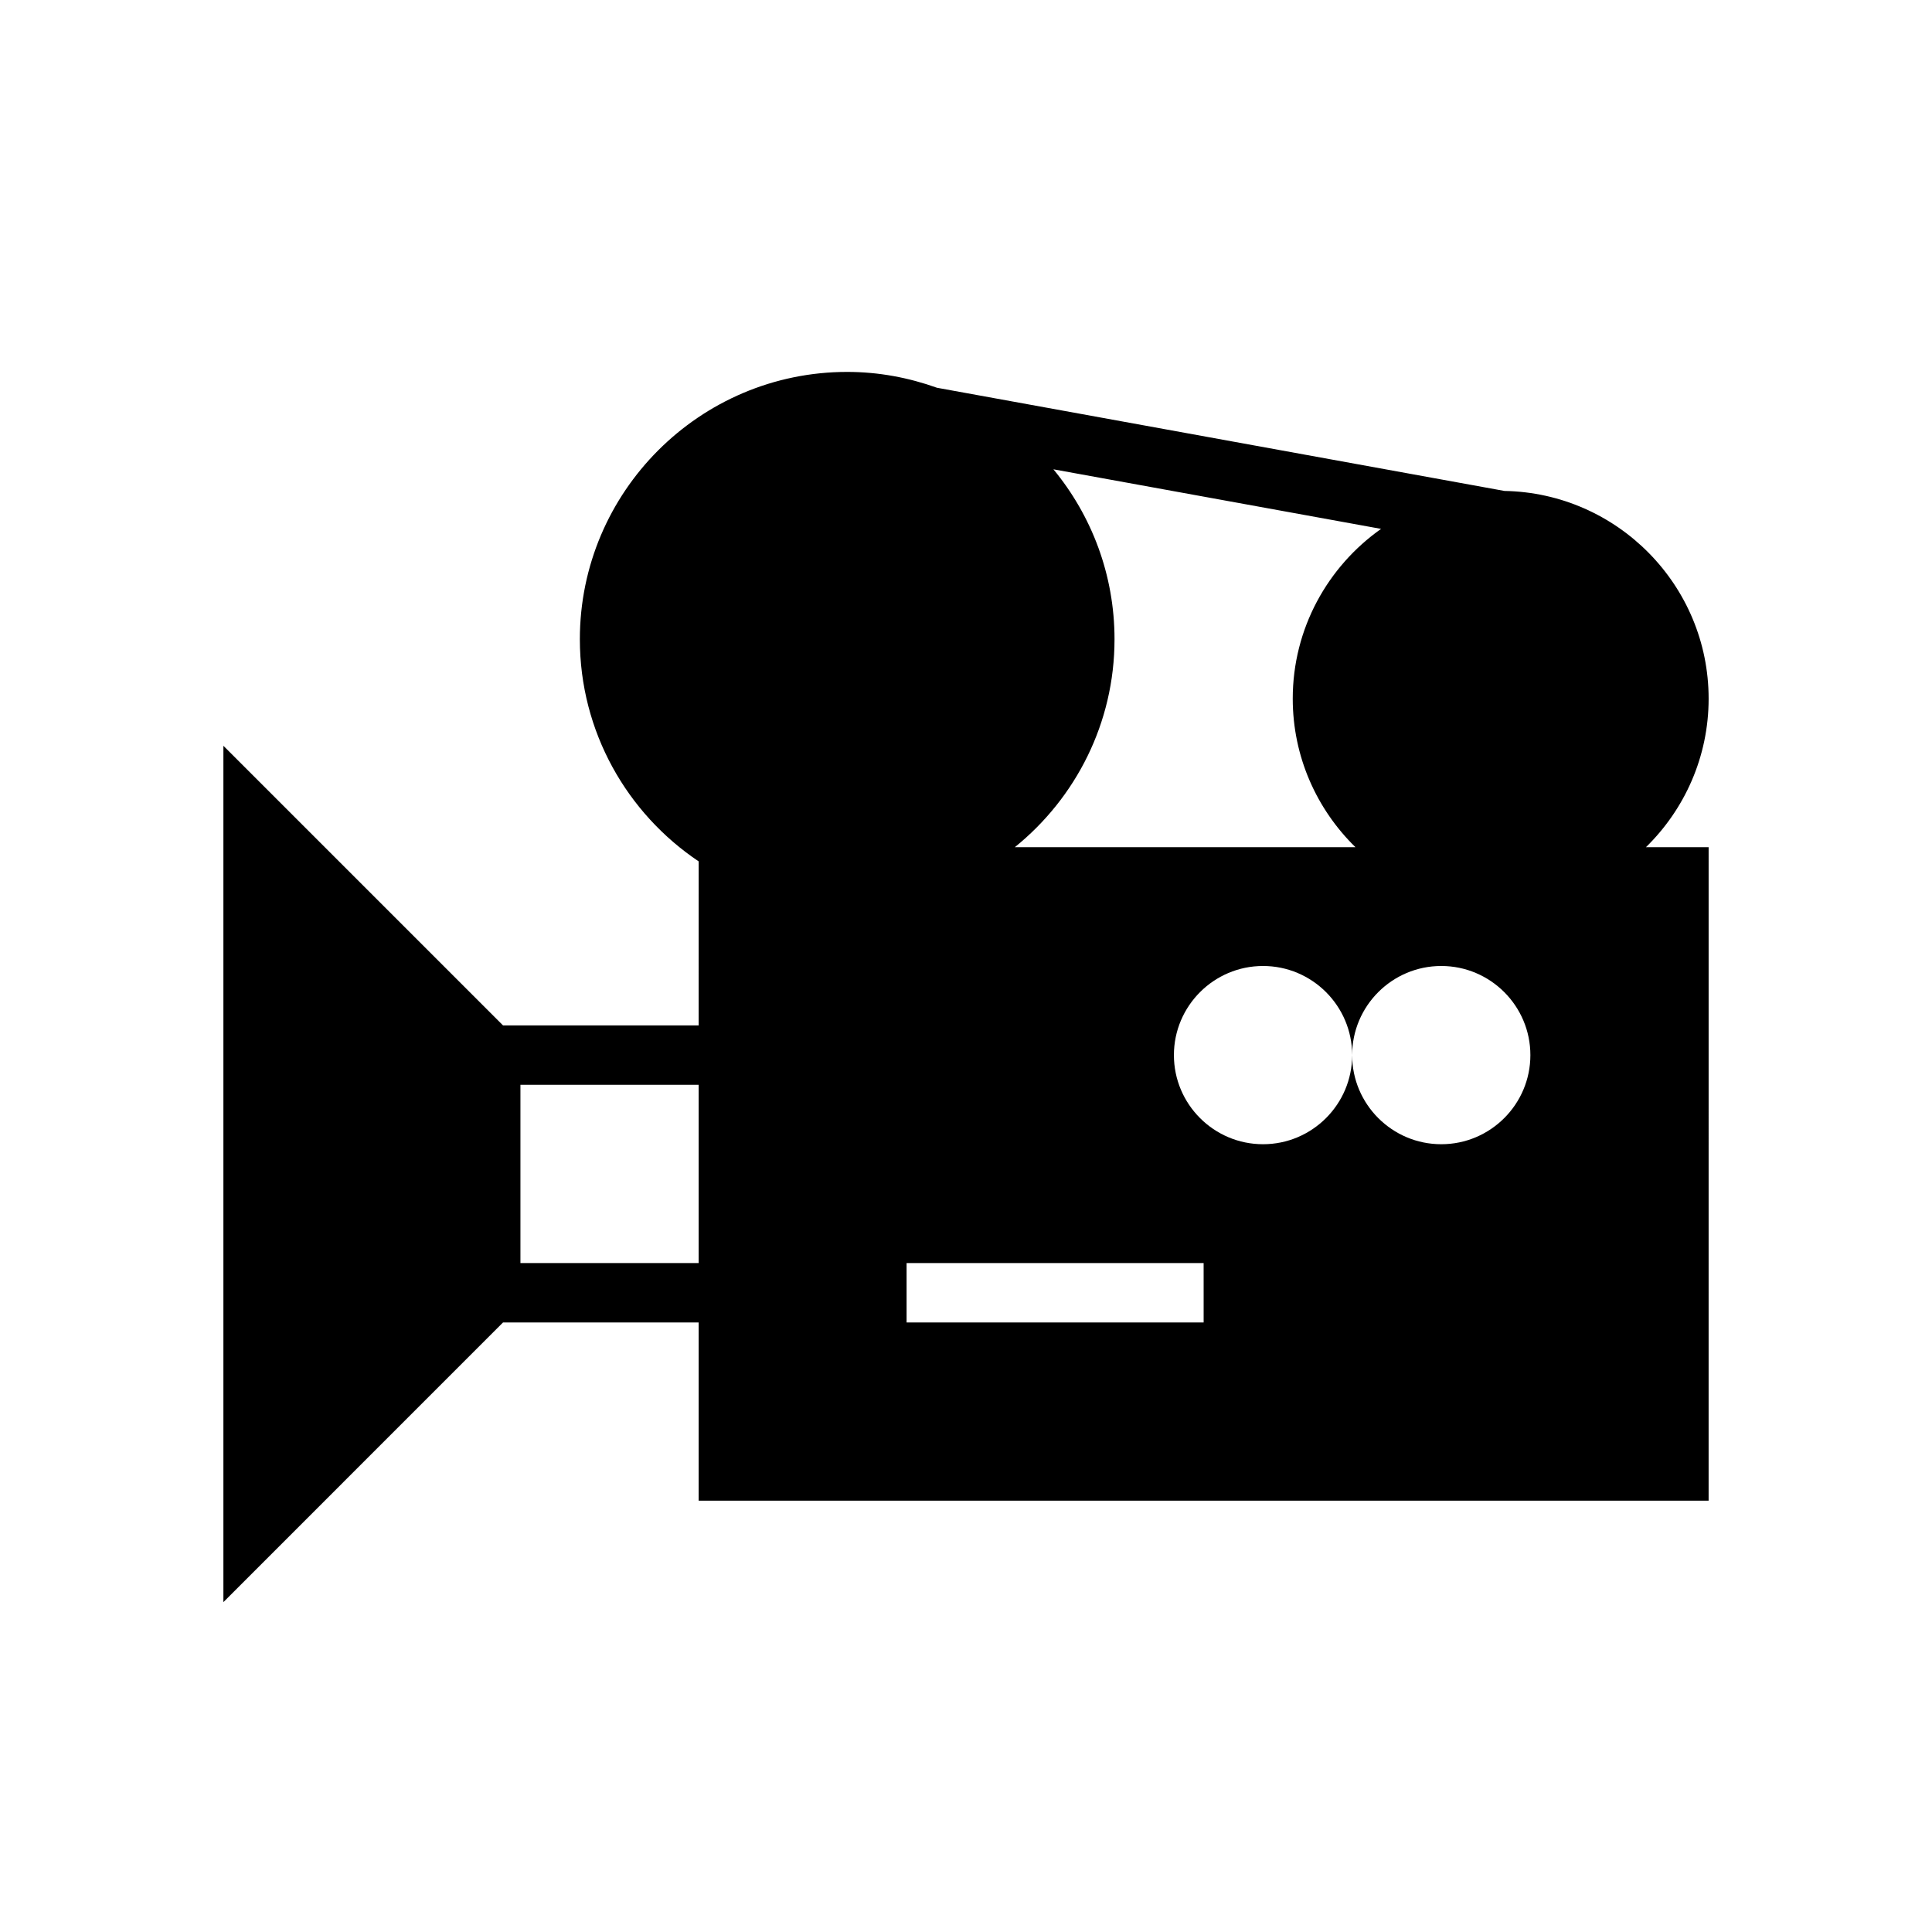
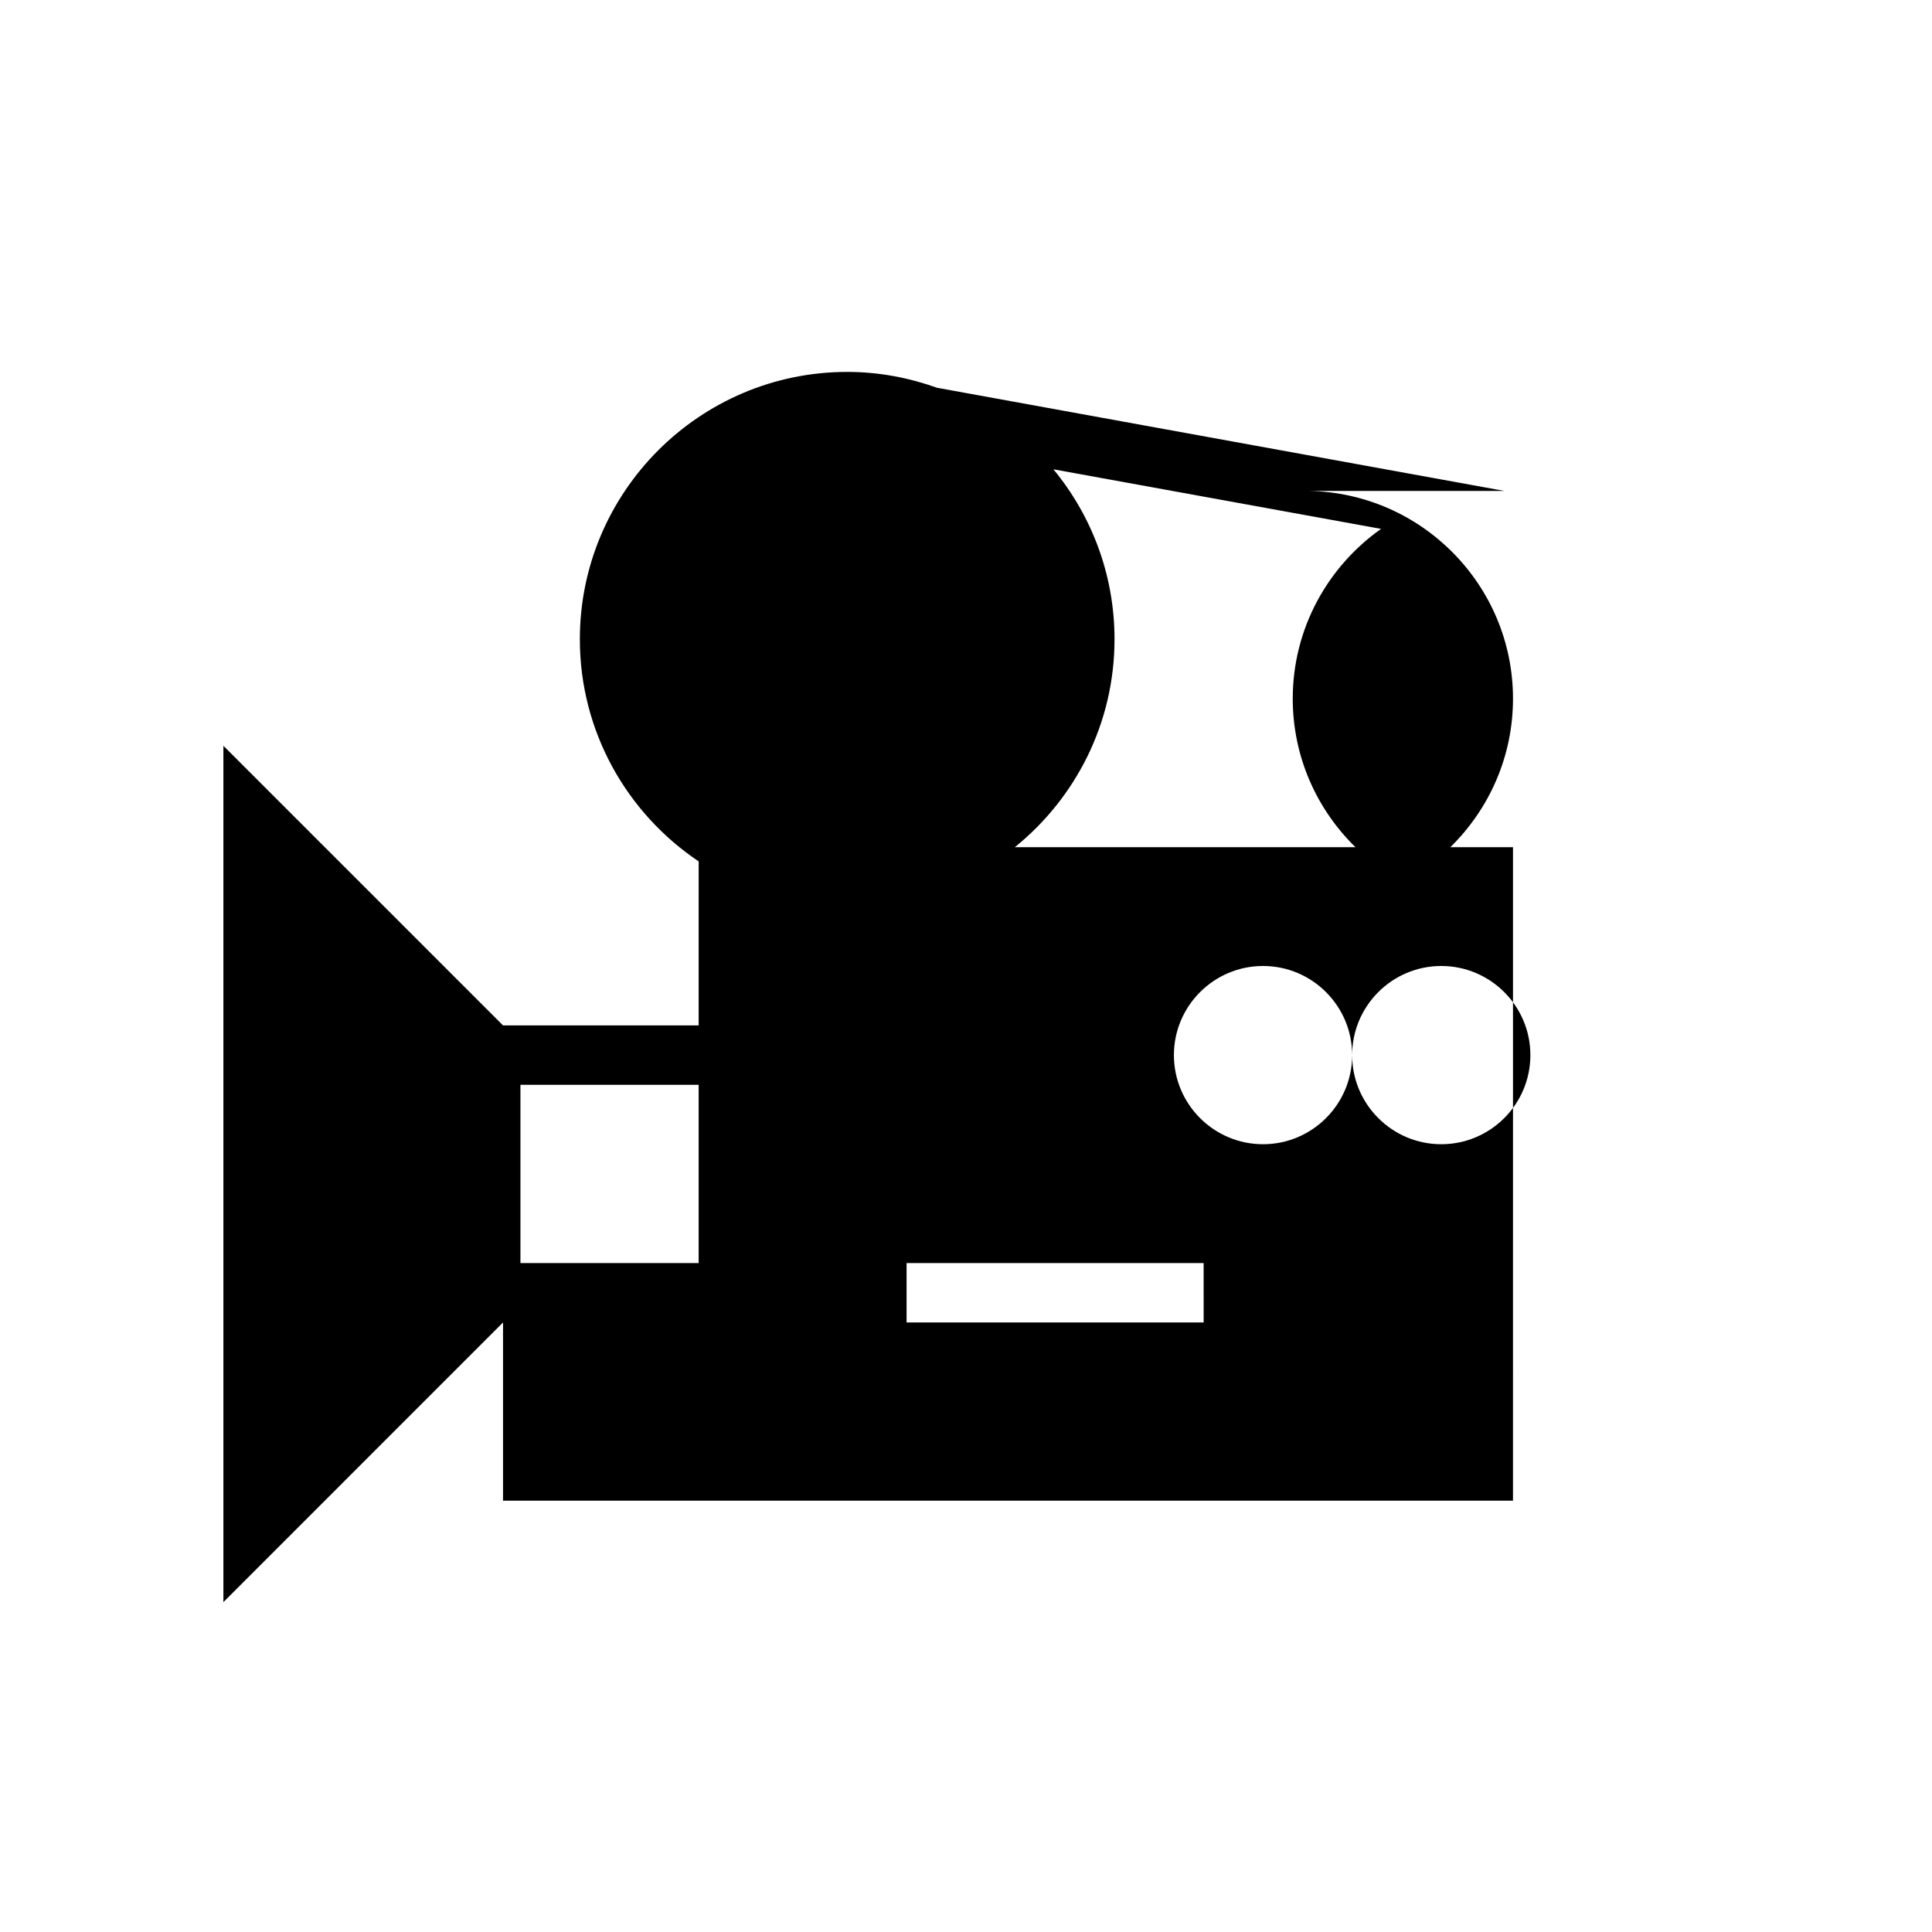
<svg xmlns="http://www.w3.org/2000/svg" fill="#000000" width="800px" height="800px" version="1.1" viewBox="144 144 512 512">
-   <path d="m542.68 274.1-150.38-27.344c-7.449-2.668-15.434-4.195-23.785-4.195-39.066 0-70.848 31.785-70.848 70.848 0 24.508 12.516 46.145 31.488 58.867l-0.004 43.469h-51.844l-74.105-74.105v226.94l74.105-74.113h51.844v47.23h267.65l0.004-173.18h-16.613c10.23-10.012 16.613-23.949 16.613-39.363 0-30.051-24.199-54.52-54.121-55.051zm-213.53 204.62h-47.23v-47.23h47.23zm110.21-165.31c0-17.09-6.082-32.789-16.195-45.039l86.832 15.789c-14.133 9.984-23.406 26.414-23.406 44.992 0 15.414 6.379 29.348 16.613 39.359l-90.262 0.004c16.09-13 26.418-32.859 26.418-55.105zm23.617 173.18v7.871h-78.723v-15.742h78.719zm62.973-39.359c-13.023 0-23.617-10.594-23.617-23.617 0 13.023-10.594 23.617-23.617 23.617-13.023 0-23.617-10.594-23.617-23.617 0-13.023 10.594-23.617 23.617-23.617 13.023 0 23.617 10.594 23.617 23.617 0-13.023 10.594-23.617 23.617-23.617 13.023 0 23.617 10.594 23.617 23.617 0 13.023-10.594 23.617-23.617 23.617z" />
+   <path d="m542.68 274.1-150.38-27.344c-7.449-2.668-15.434-4.195-23.785-4.195-39.066 0-70.848 31.785-70.848 70.848 0 24.508 12.516 46.145 31.488 58.867l-0.004 43.469h-51.844l-74.105-74.105v226.94l74.105-74.113v47.23h267.65l0.004-173.18h-16.613c10.23-10.012 16.613-23.949 16.613-39.363 0-30.051-24.199-54.52-54.121-55.051zm-213.53 204.62h-47.23v-47.23h47.23zm110.21-165.31c0-17.09-6.082-32.789-16.195-45.039l86.832 15.789c-14.133 9.984-23.406 26.414-23.406 44.992 0 15.414 6.379 29.348 16.613 39.359l-90.262 0.004c16.09-13 26.418-32.859 26.418-55.105zm23.617 173.18v7.871h-78.723v-15.742h78.719zm62.973-39.359c-13.023 0-23.617-10.594-23.617-23.617 0 13.023-10.594 23.617-23.617 23.617-13.023 0-23.617-10.594-23.617-23.617 0-13.023 10.594-23.617 23.617-23.617 13.023 0 23.617 10.594 23.617 23.617 0-13.023 10.594-23.617 23.617-23.617 13.023 0 23.617 10.594 23.617 23.617 0 13.023-10.594 23.617-23.617 23.617z" />
</svg>